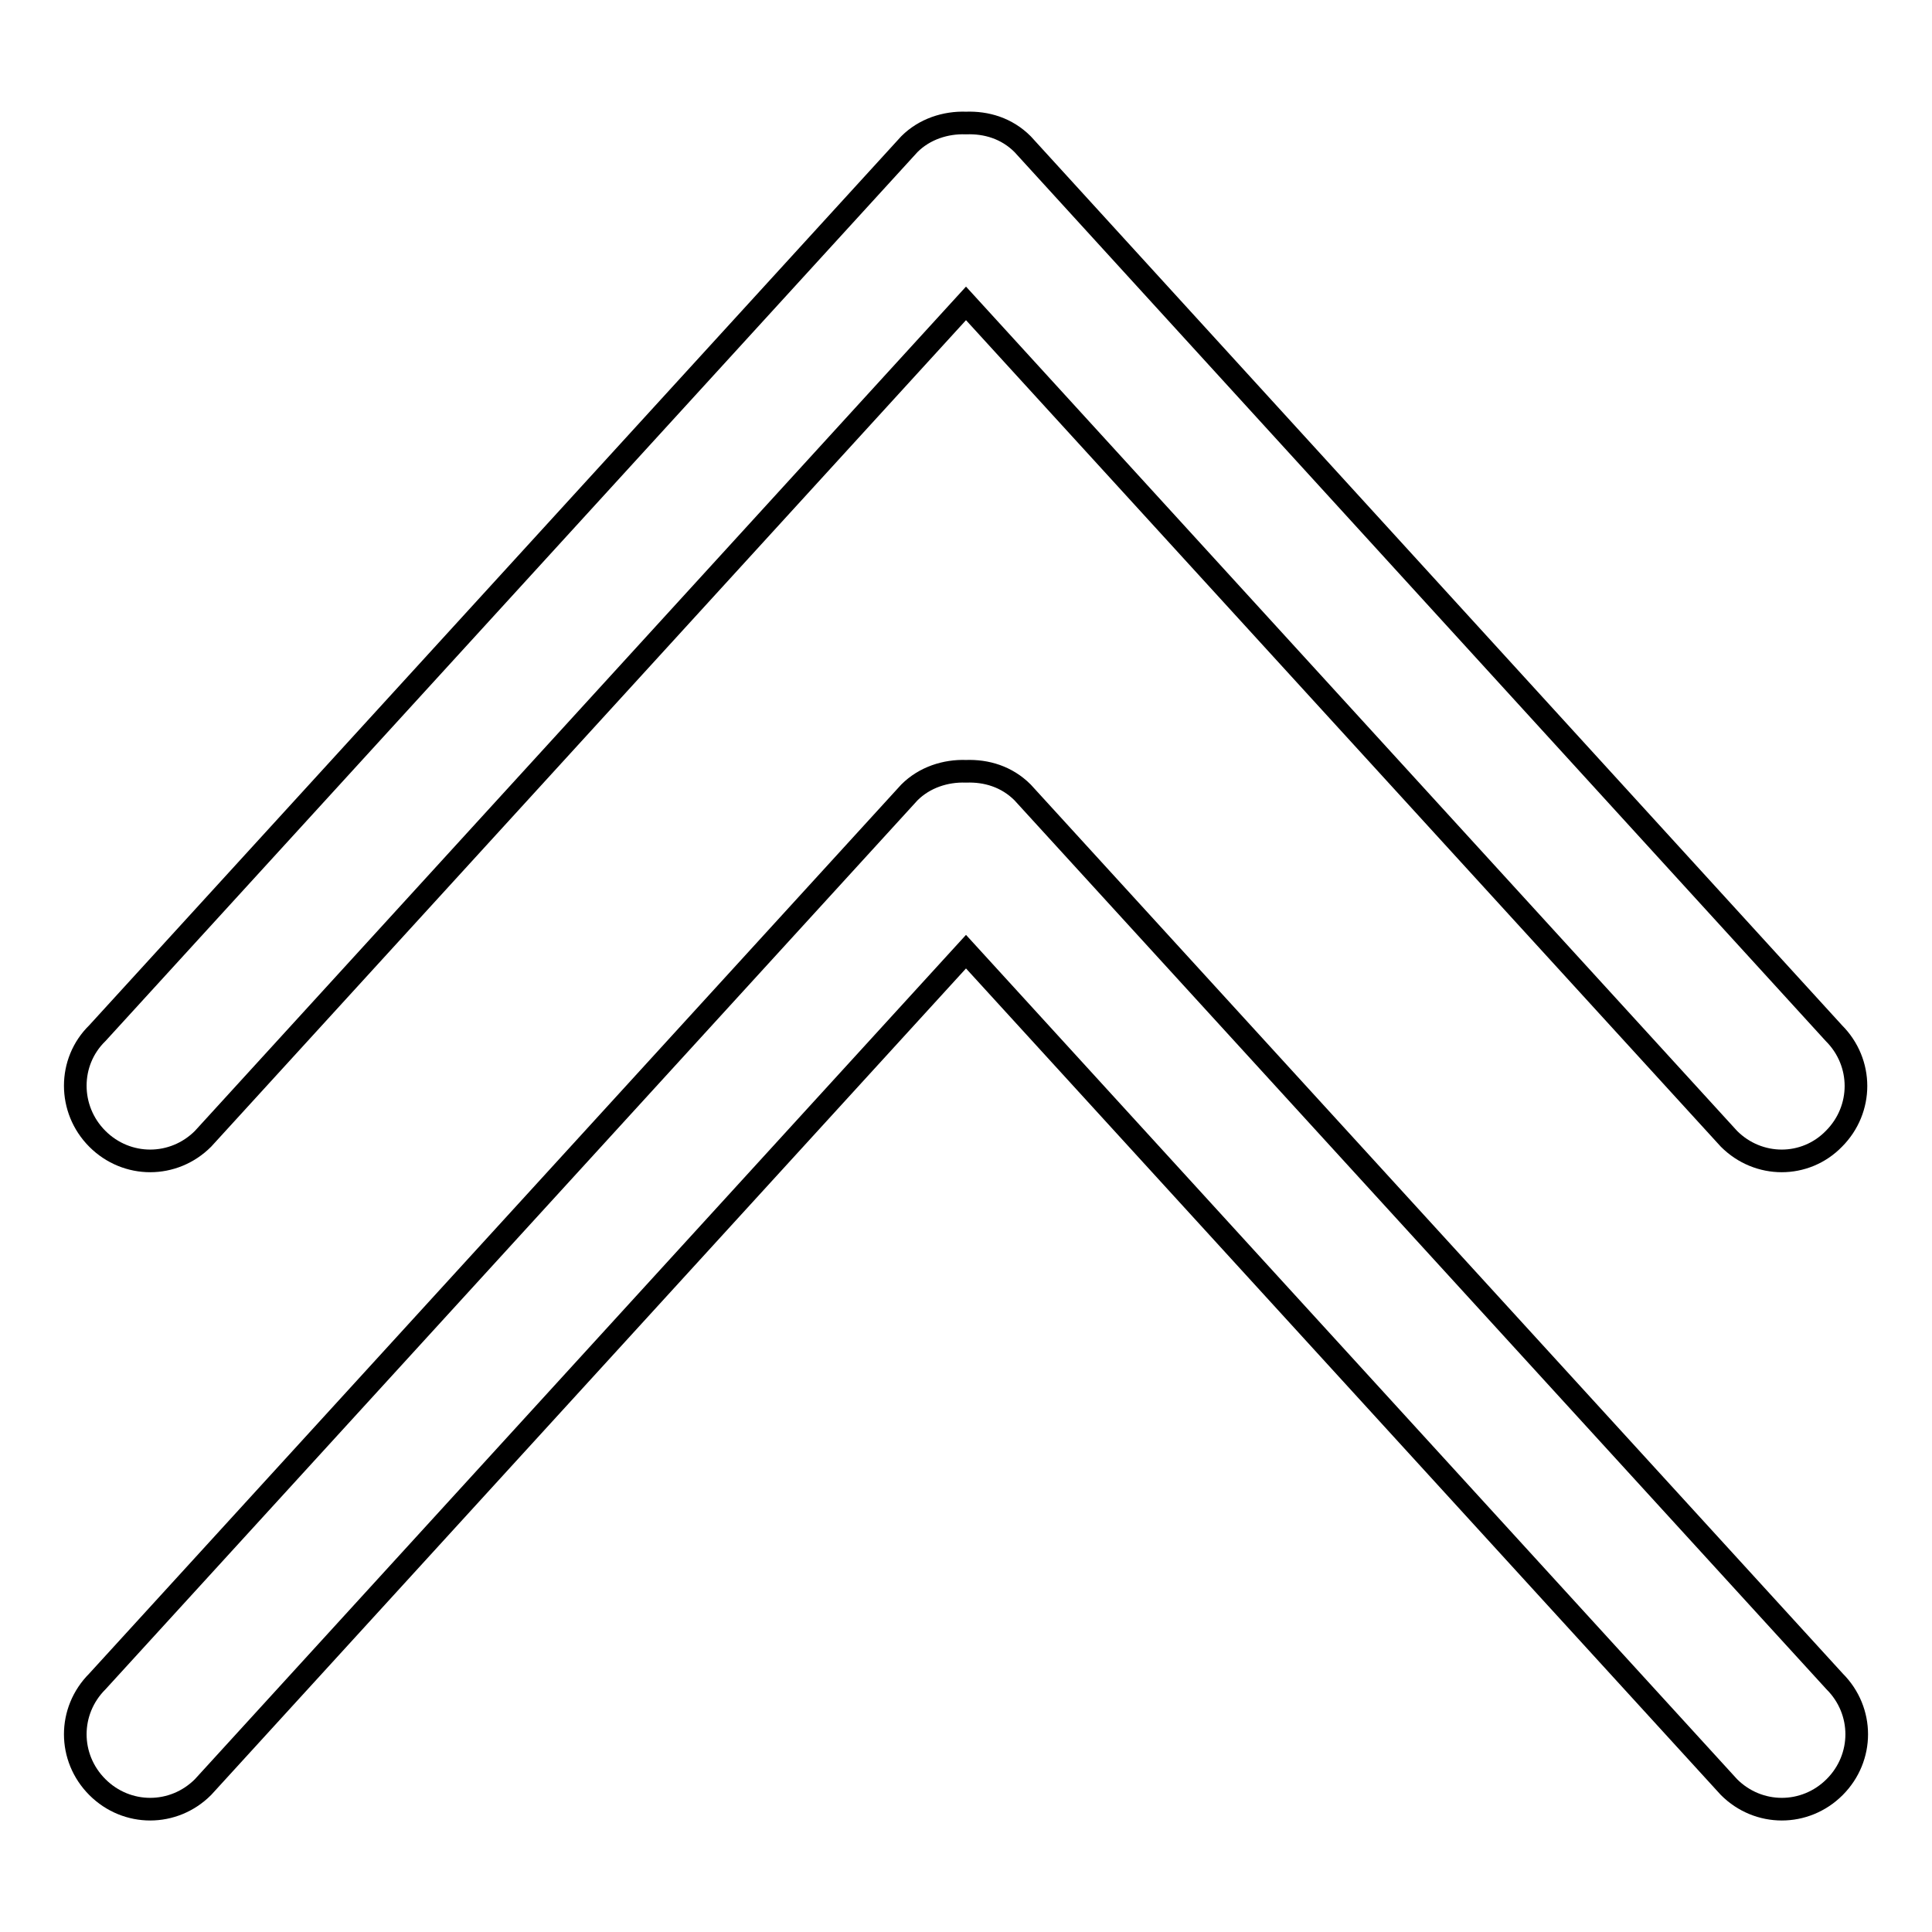
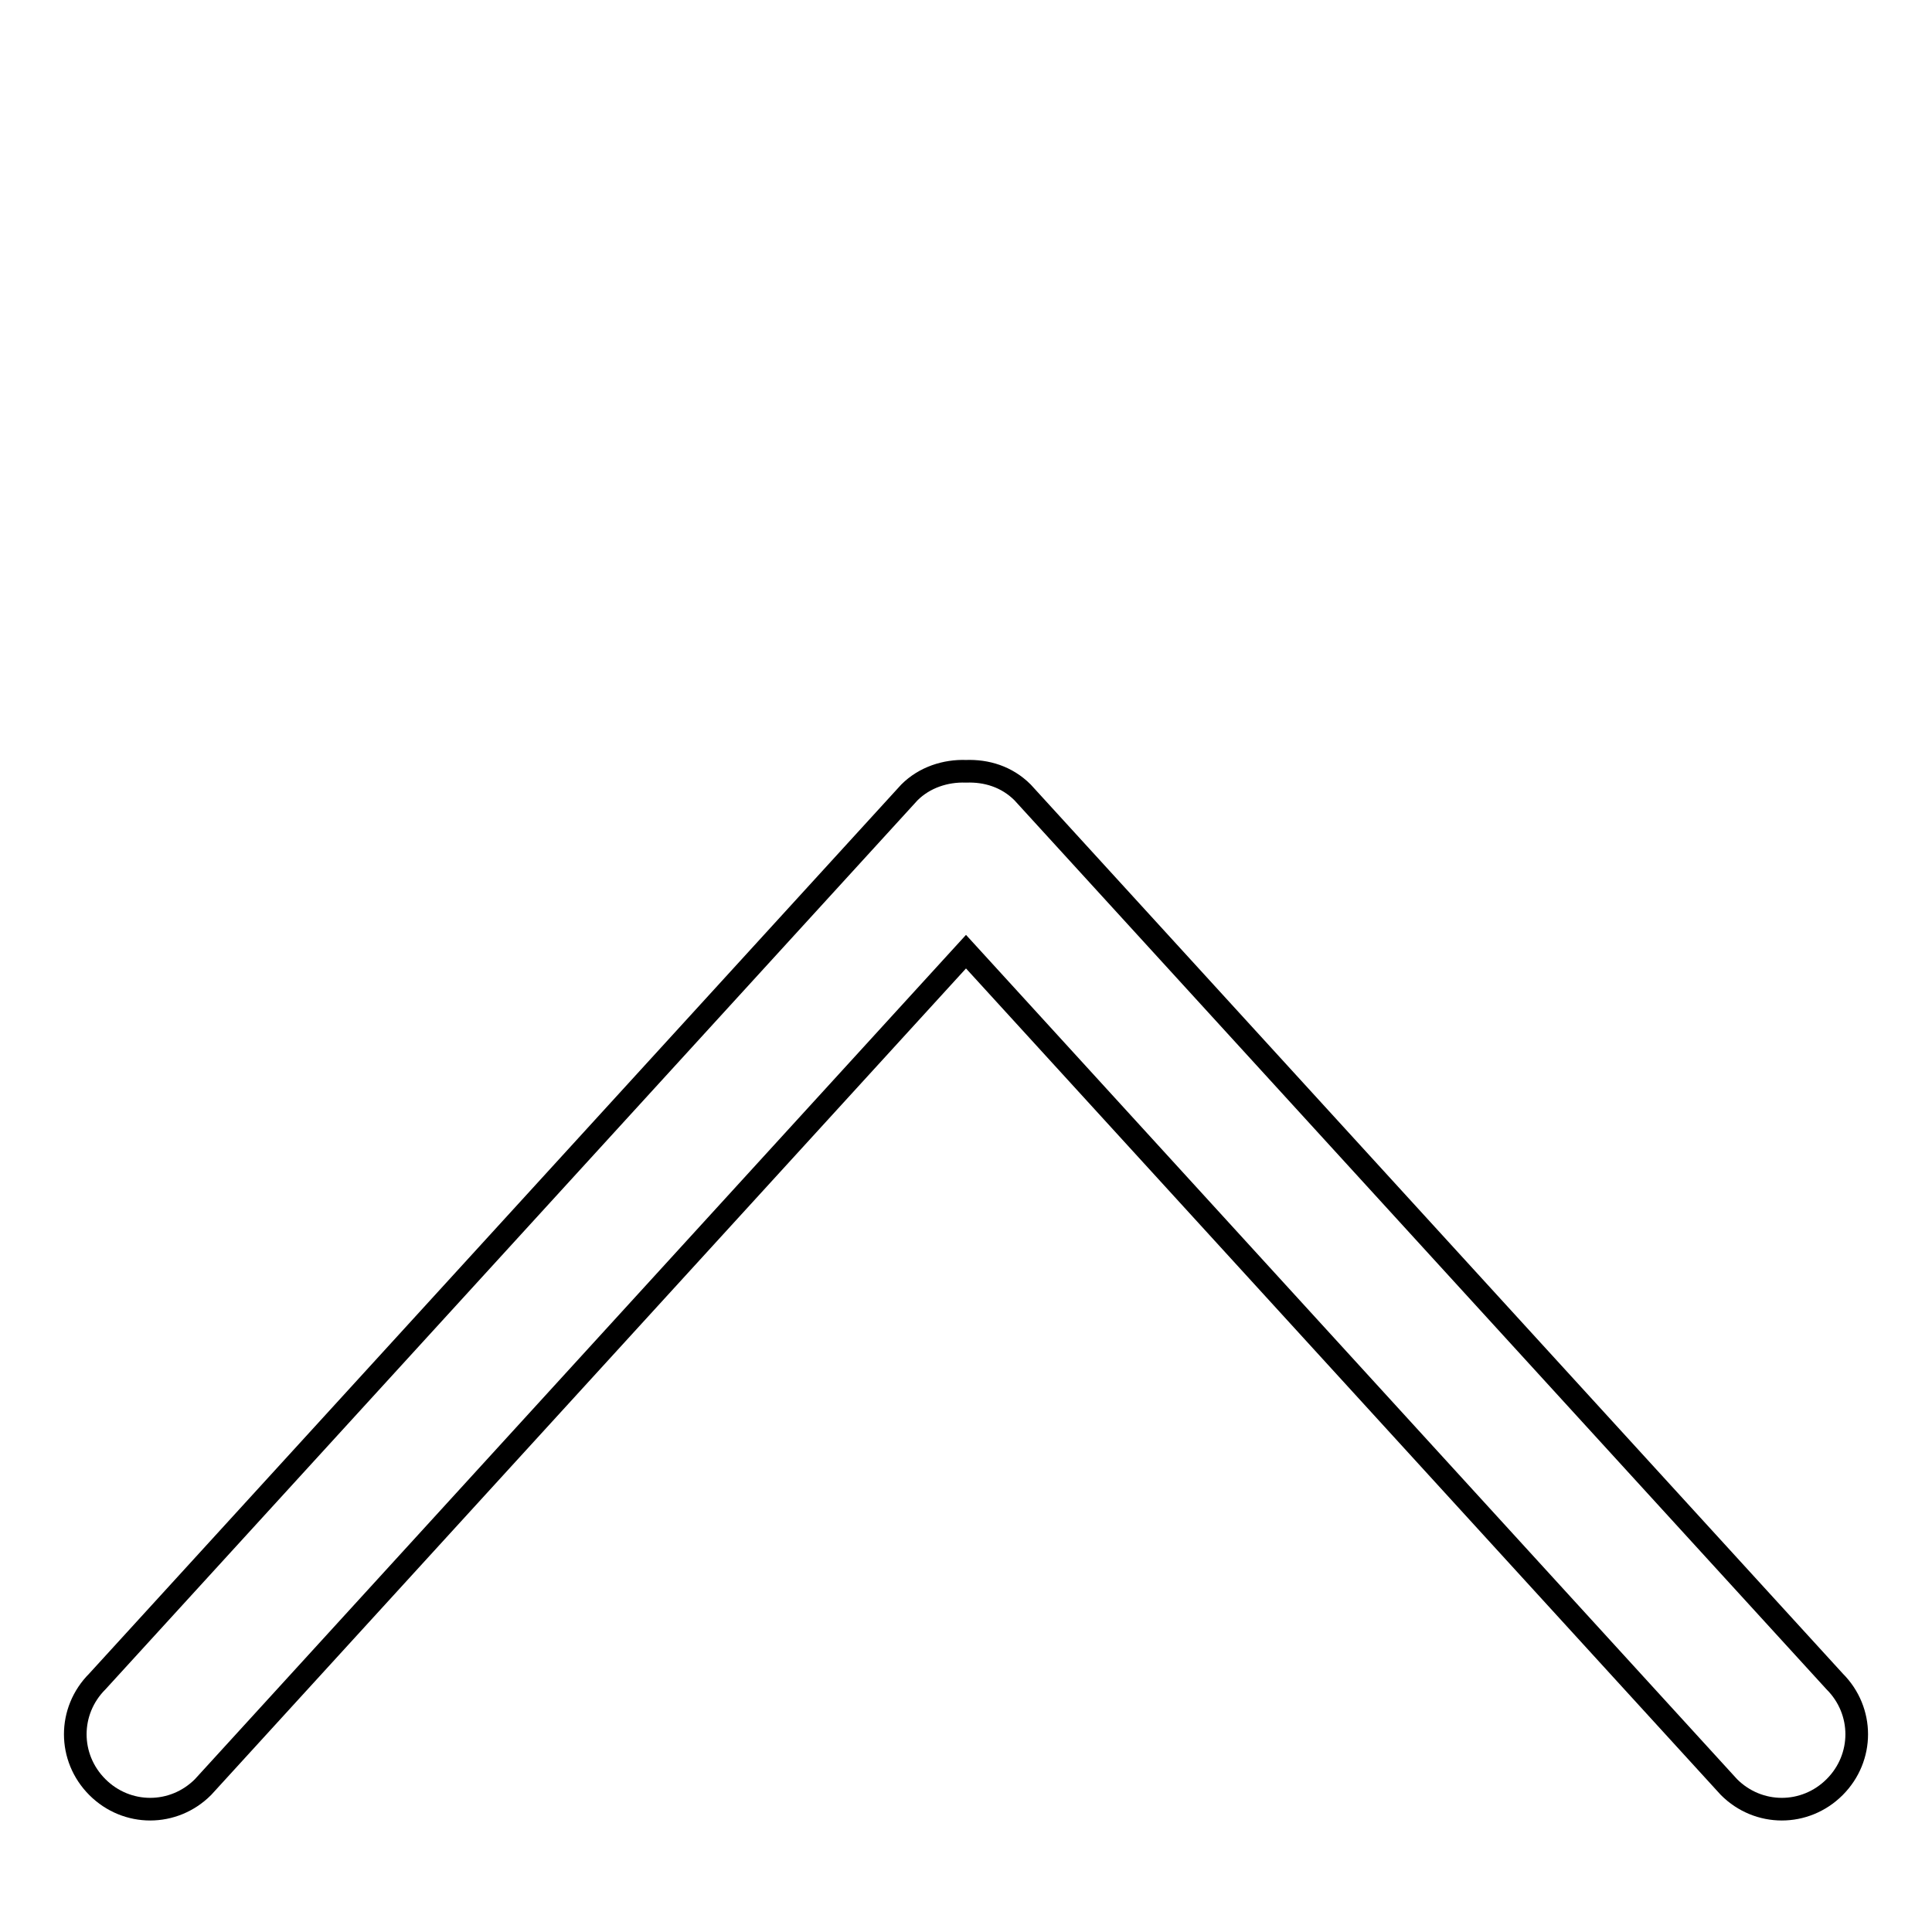
<svg xmlns="http://www.w3.org/2000/svg" version="1.1" x="0px" y="0px" viewBox="0 0 256 256" enable-background="new 0 0 256 256" xml:space="preserve">
  <g>
    <g>
-       <path stroke-width="3" fill-opacity="0" stroke="#000000" d="M229.1,150.9L128,40.2L26.9,150.9c-3.9,3.9-10.1,3.9-14,0c-3.9-3.9-3.9-10.2,0-14L120.5,19.1c2-2,4.8-2.9,7.5-2.8c2.7-0.1,5.4,0.7,7.5,2.8L243,136.9c3.9,3.9,3.9,10.1,0,14C239.2,154.8,233,154.8,229.1,150.9z" />
      <path stroke-width="3" fill-opacity="0" stroke="#000000" d="M229.1,236.8L128,126.1L26.9,236.8c-3.9,3.9-10.1,3.9-14,0c-3.9-3.9-3.9-10.1,0-14L120.5,105c2-2,4.8-2.9,7.5-2.8c2.7-0.1,5.4,0.7,7.5,2.8l107.6,117.8c3.9,3.9,3.9,10.1,0,14C239.2,240.7,233,240.7,229.1,236.8z" />
    </g>
  </g>
</svg>